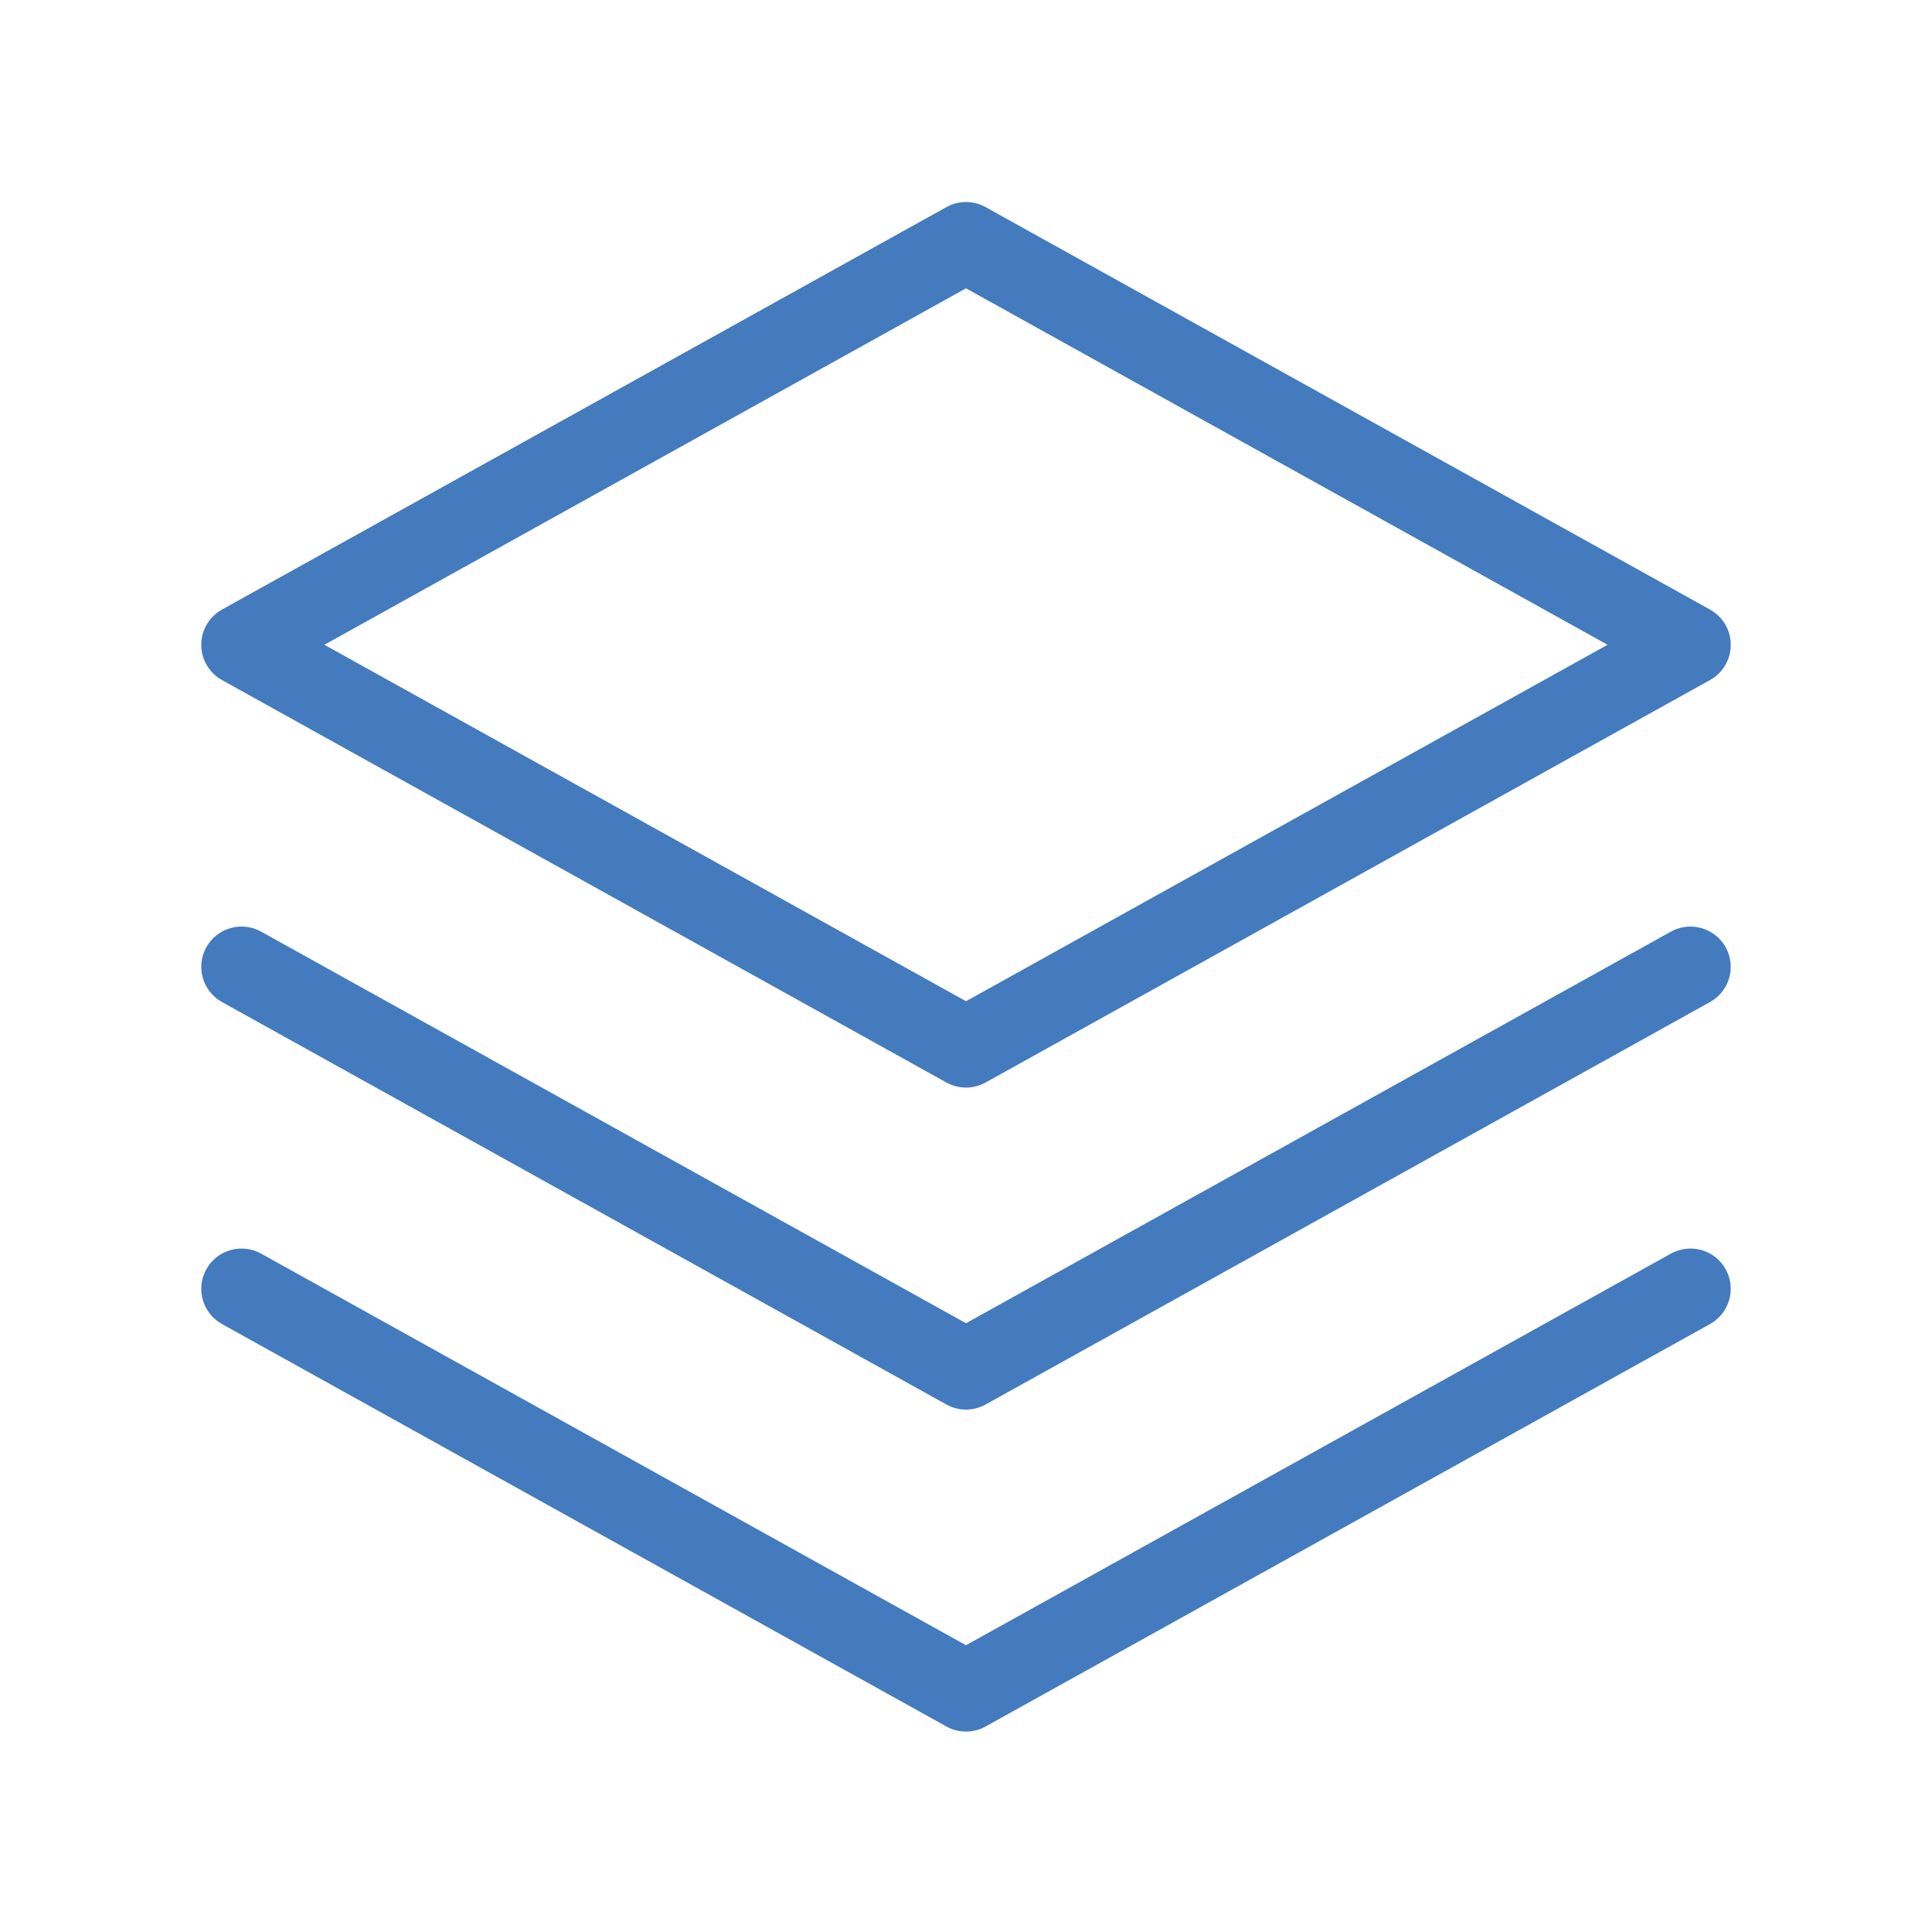
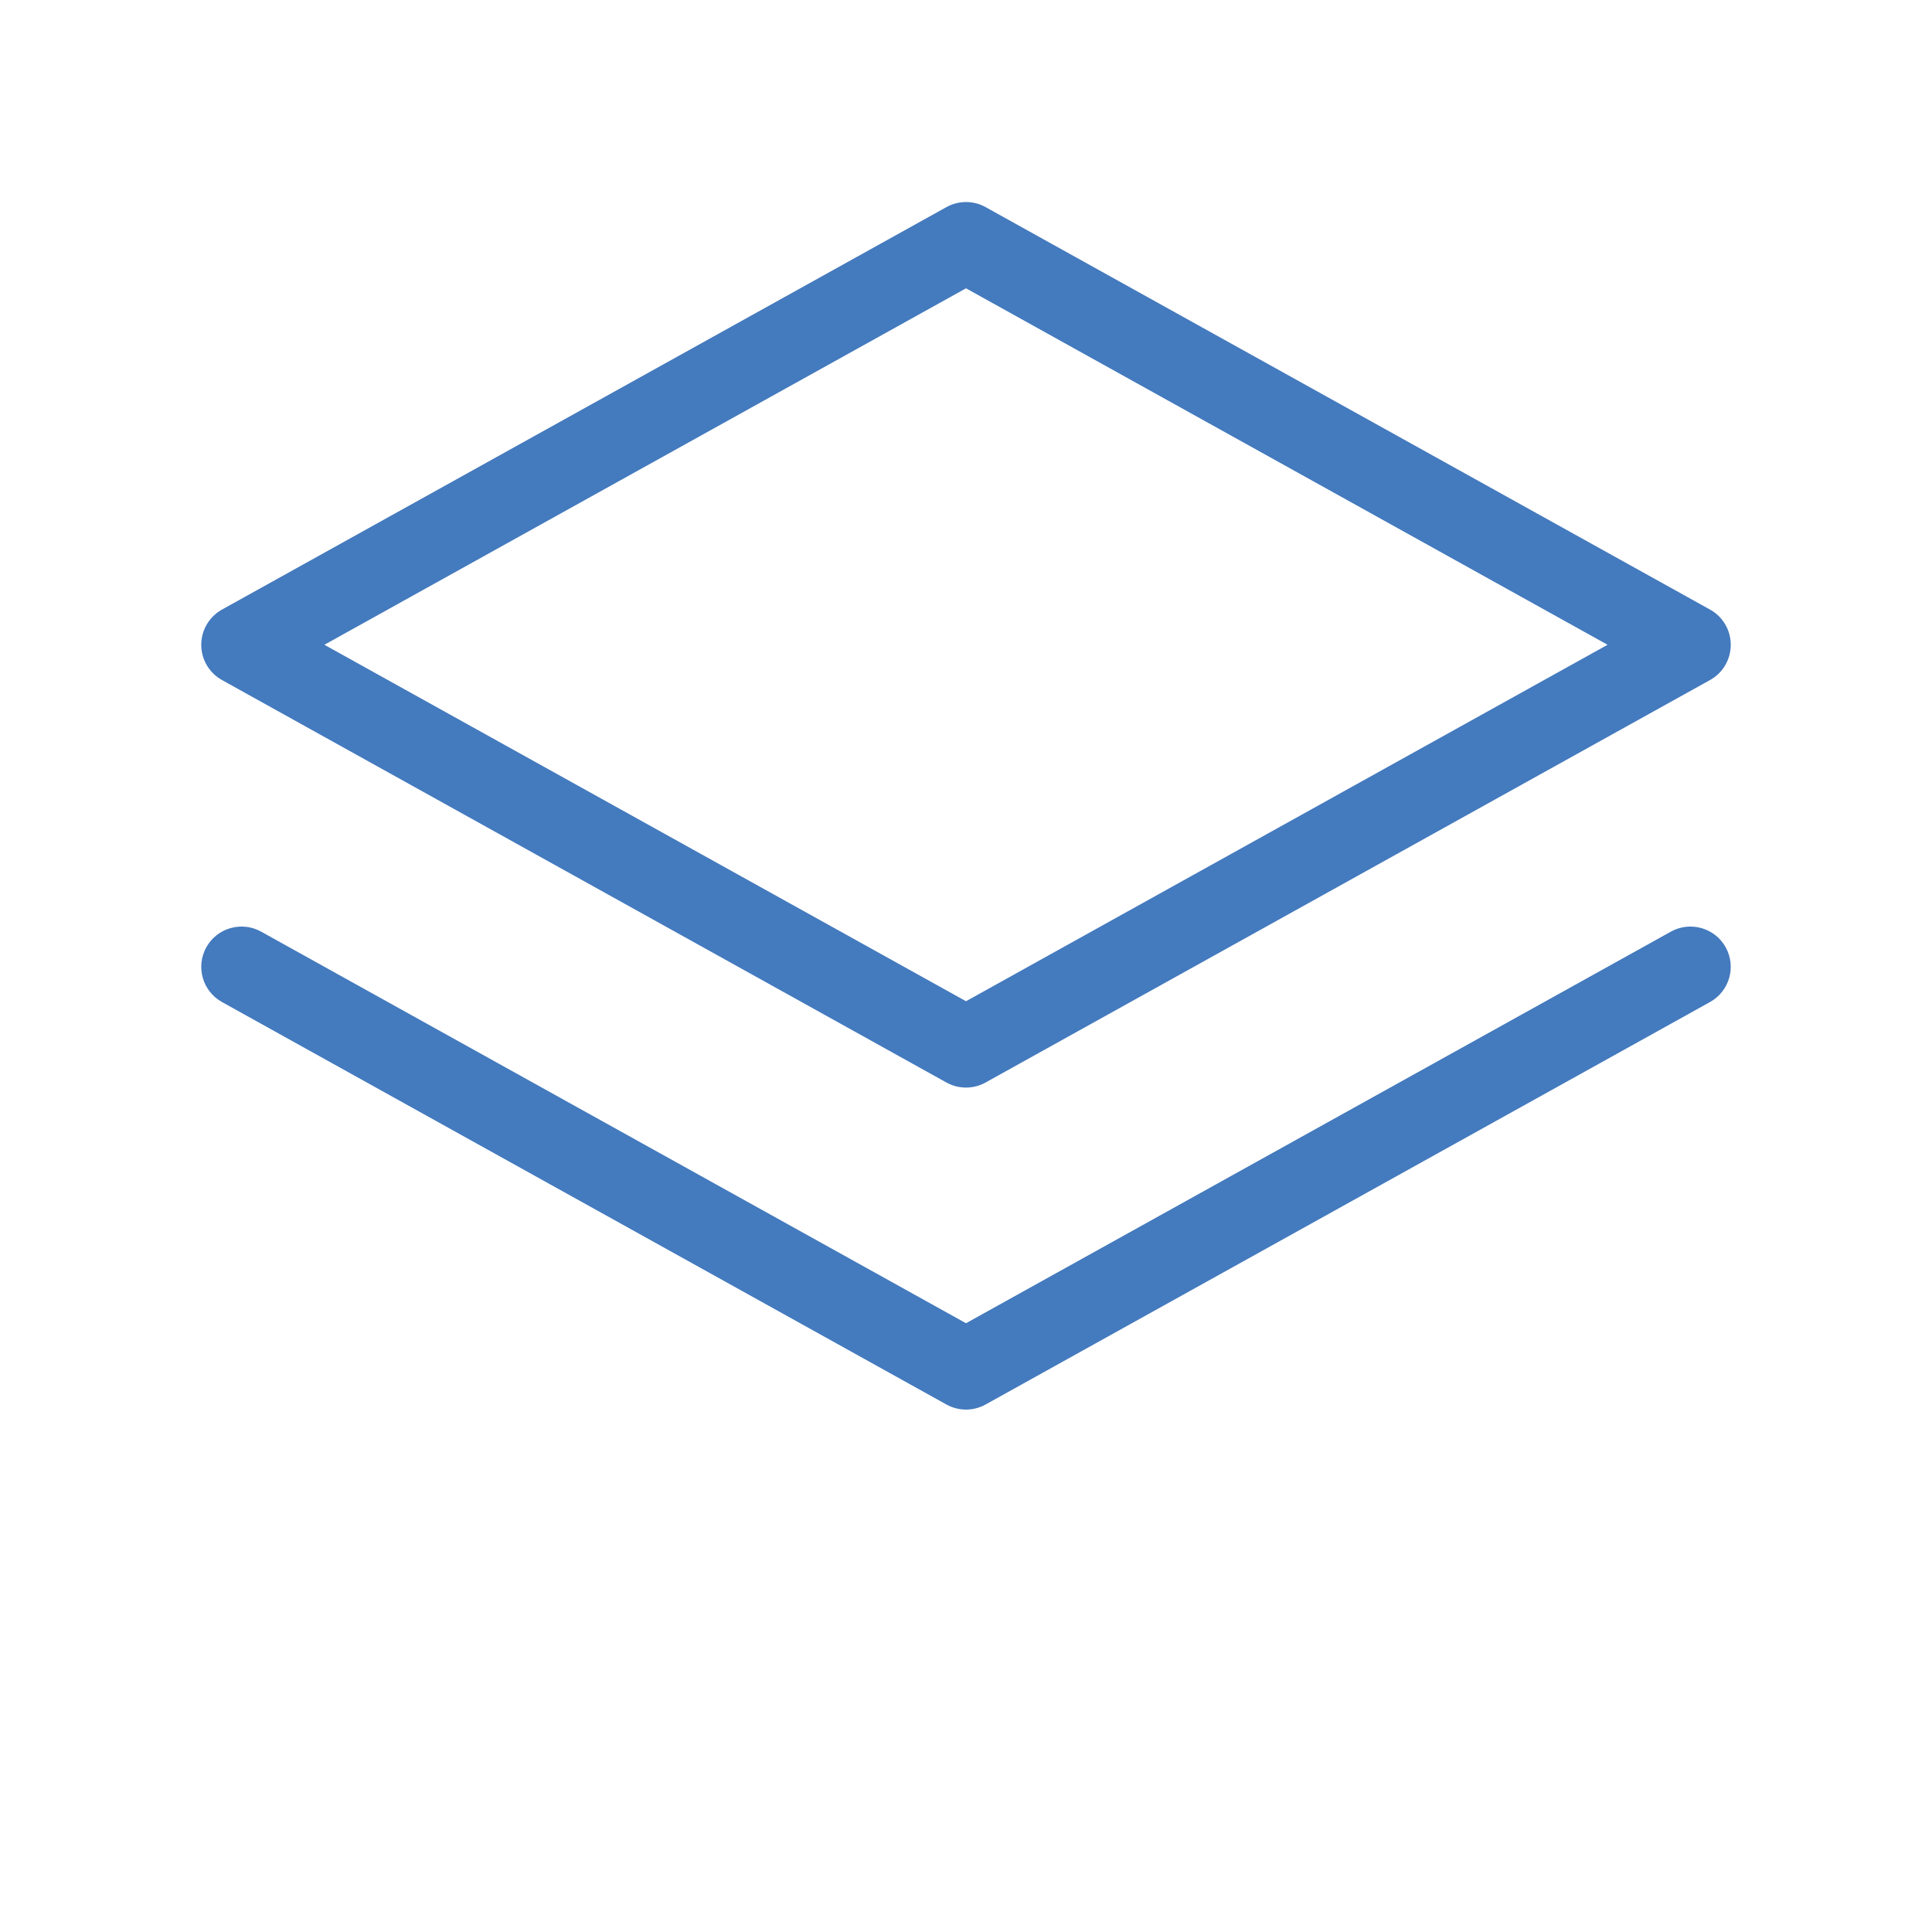
<svg xmlns="http://www.w3.org/2000/svg" width="30" height="30" viewBox="0 0 30 30" fill="none">
  <path fill-rule="evenodd" clip-rule="evenodd" d="M14.696 16.809C14.885 16.914 15.115 16.914 15.304 16.809L26.554 10.559C26.753 10.449 26.875 10.24 26.875 10.012C26.875 9.786 26.753 9.576 26.554 9.466L15.304 3.216C15.115 3.111 14.885 3.111 14.696 3.216L3.446 9.466C3.248 9.576 3.125 9.786 3.125 10.012C3.125 10.24 3.248 10.449 3.446 10.559L14.696 16.809ZM15 15.547L5.037 10.012L15 4.477L24.962 10.012L15 15.547Z" fill="#447ABE" />
  <path fill-rule="evenodd" clip-rule="evenodd" d="M3.446 15.559L14.696 21.809C14.885 21.914 15.115 21.914 15.304 21.809L26.554 15.559C26.855 15.391 26.964 15.011 26.796 14.709C26.629 14.408 26.247 14.299 25.946 14.466L15 20.547L4.054 14.466C3.752 14.299 3.371 14.408 3.204 14.709C3.036 15.011 3.145 15.391 3.446 15.559Z" fill="#447ABE" />
-   <path fill-rule="evenodd" clip-rule="evenodd" d="M3.446 20.559L14.696 26.809C14.885 26.914 15.115 26.914 15.304 26.809L26.554 20.559C26.855 20.391 26.964 20.011 26.796 19.709C26.629 19.407 26.247 19.299 25.946 19.466L15 25.547L4.054 19.466C3.752 19.299 3.371 19.407 3.204 19.709C3.036 20.011 3.145 20.391 3.446 20.559Z" fill="#447ABE" />
</svg>